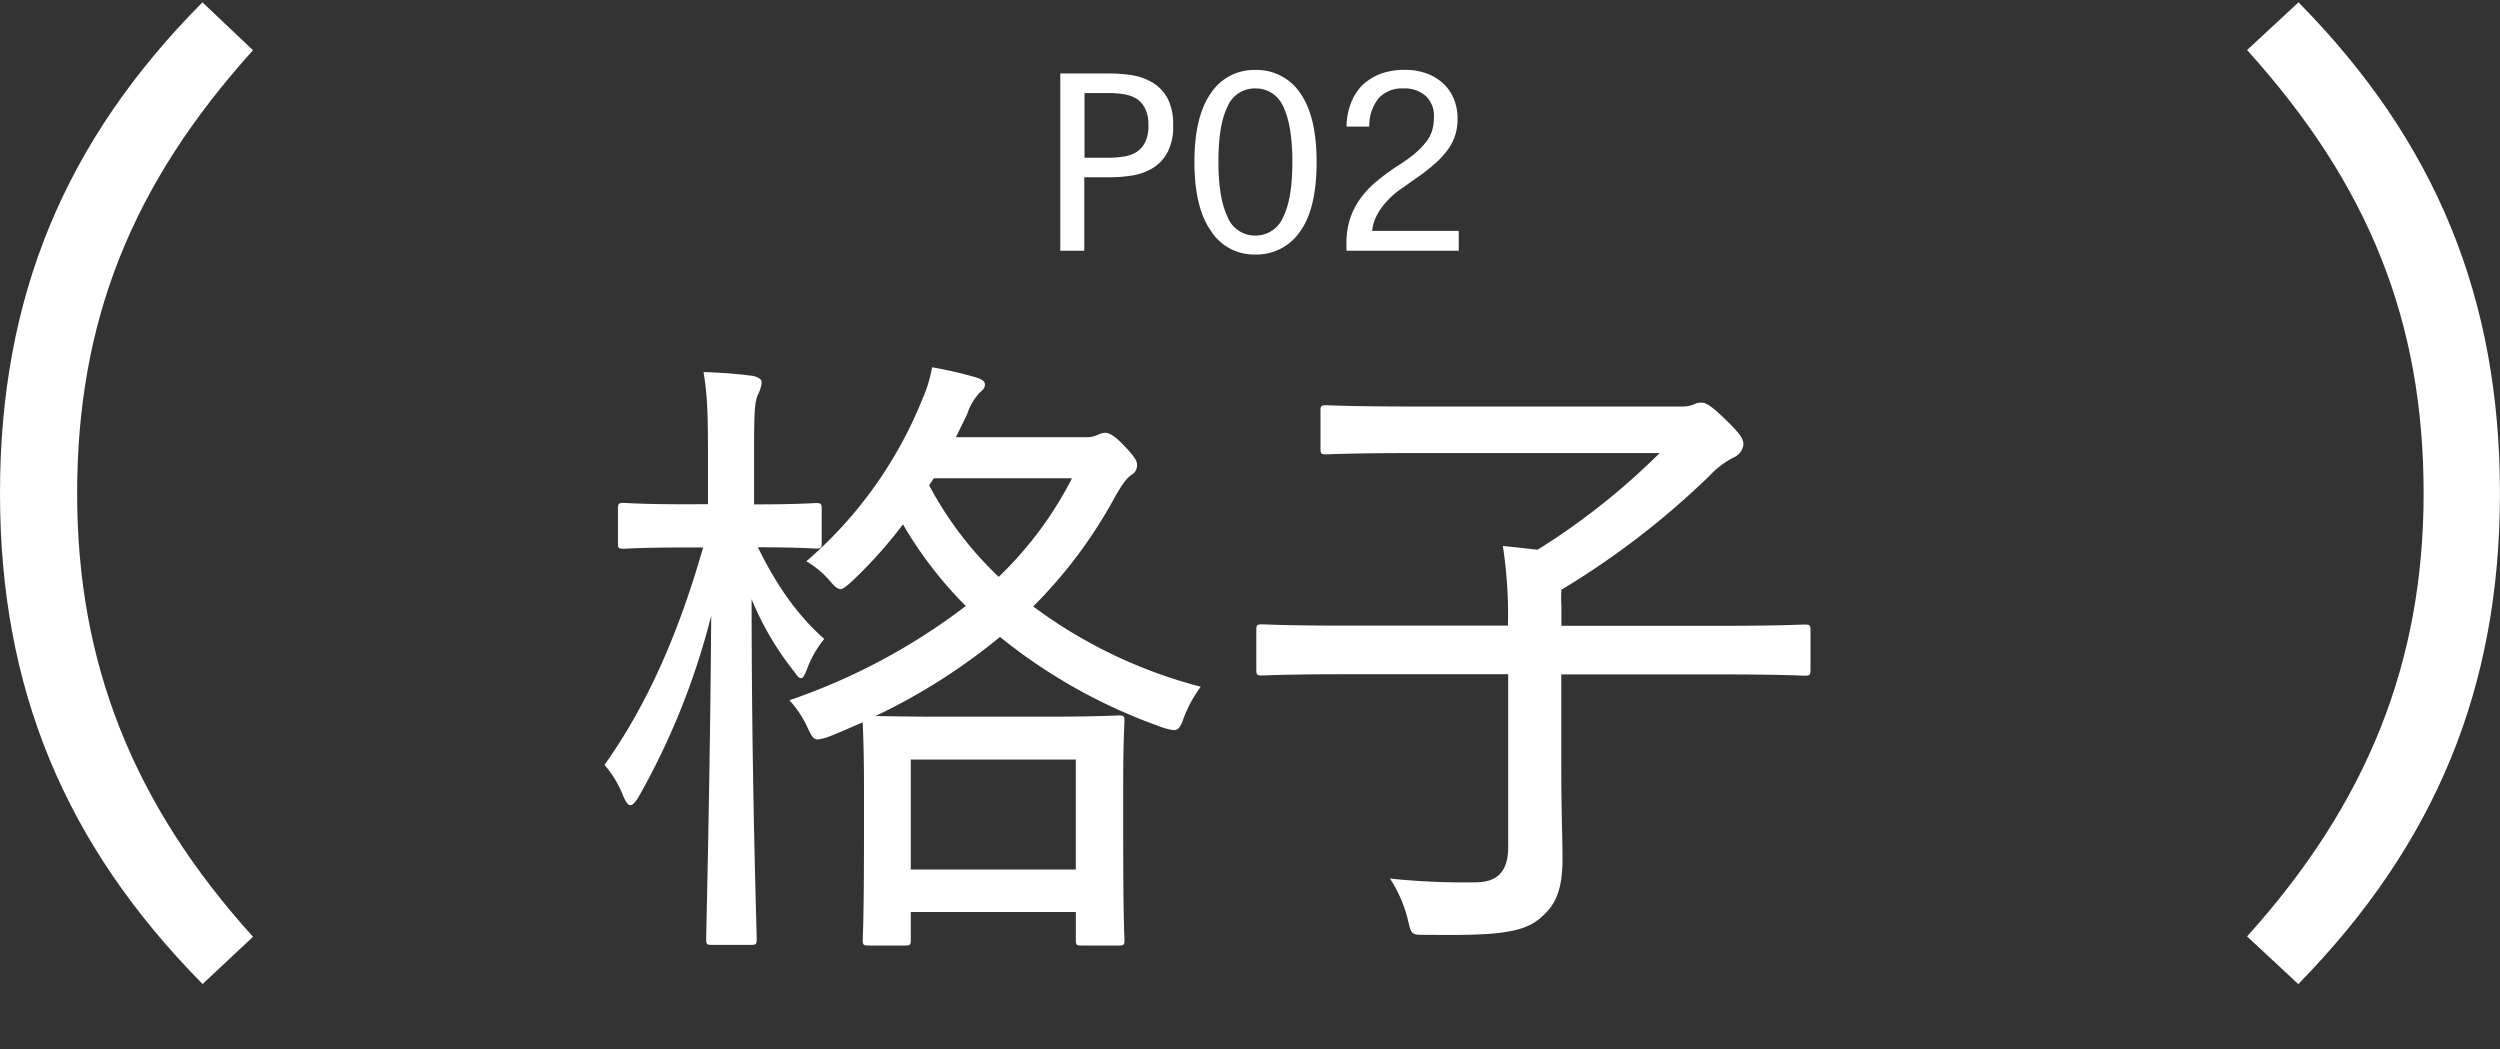
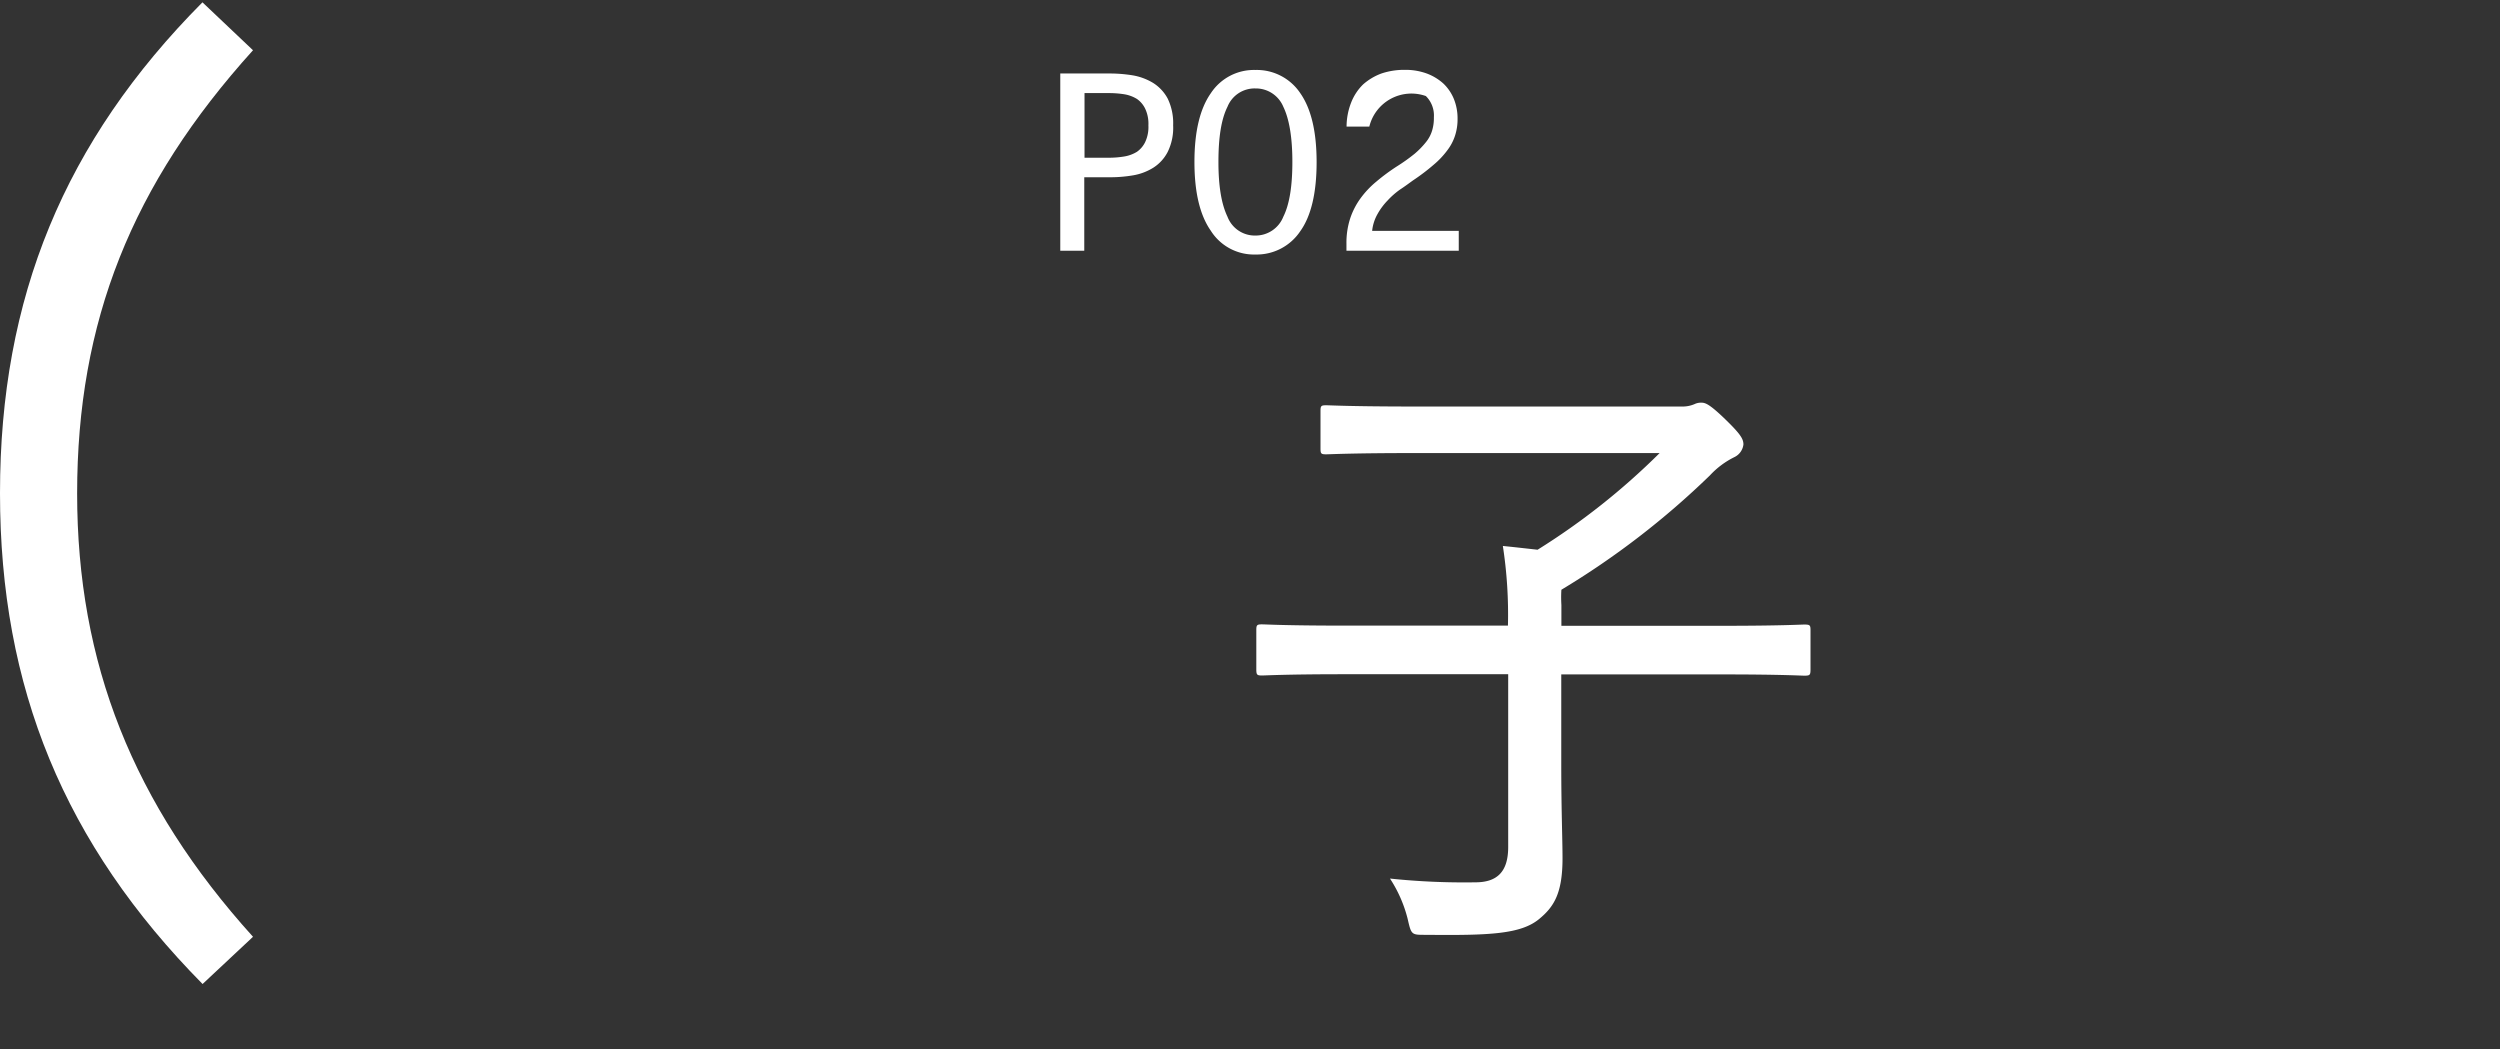
<svg xmlns="http://www.w3.org/2000/svg" viewBox="0 0 398.01 167">
  <rect x="0" y="0" width="398.01" height="167" fill="#333333" stroke="none" />
  <defs>
    <style>.cls-1{fill:#fff;}.cls-2{fill:none;}</style>
  </defs>
  <g id="レイヤー_2" data-name="レイヤー 2">
    <g id="レイヤー_1-2" data-name="レイヤー 1">
-       <path class="cls-1" d="M112.71,80.27V71.91c0-6-.1-9.15-.71-12.68,3,.1,5.54.31,7.85.61.81.2,1.41.5,1.41,1a5.2,5.2,0,0,1-.6,2c-.51,1.1-.61,2.81-.61,9v8.46c7.25,0,9.26-.21,9.87-.21.8,0,.9.11.9,1v5.34c0,.8-.1.9-.9.9-.61,0-2.62-.2-9.26-.2,2.92,5.94,6.14,10.67,10.56,14.59a16.72,16.72,0,0,0-2.71,4.73c-.41,1-.61,1.51-1,1.51s-.6-.4-1.21-1.21a47,47,0,0,1-6.64-11.37c0,29.18.81,52.53.81,54.14,0,.81-.1.91-1,.91h-6.14c-.8,0-.9-.1-.9-.91,0-1.61.6-24.15.8-51.52a115.46,115.46,0,0,1-11.57,28.88c-.5.8-.91,1.31-1.31,1.31s-.7-.51-1.11-1.41a16.64,16.64,0,0,0-3-5c6.85-9.66,11.78-20.94,15.7-34.62h-3c-6.94,0-9,.2-9.66.2-.8,0-.9-.1-.9-.9V81.07c0-.9.1-1,.9-1,.61,0,2.72.21,9.66.21ZM172.89,69.6a3.77,3.77,0,0,0,1.71-.3,3.82,3.82,0,0,1,1.3-.4c.61,0,1.41.3,3.12,2.11s2,2.41,2,3a1.73,1.73,0,0,1-.91,1.61c-.7.5-1.31,1.2-2.62,3.52a75.17,75.17,0,0,1-13,17.41,77,77,0,0,0,26.67,12.78,20.47,20.47,0,0,0-2.72,5c-.5,1.41-.8,1.91-1.61,1.91a10.93,10.93,0,0,1-2.51-.7A86.55,86.55,0,0,1,159.2,101.4,95.92,95.92,0,0,1,139.37,114c1.51,0,4.53.1,10.67.1h16.3c8.46,0,11.17-.2,11.78-.2.8,0,.9.1.9.9,0,.51-.2,3.22-.2,9.56v8.56c0,13.88.2,16.2.2,16.7,0,.81-.1.91-.9.91h-5.94c-.8,0-.9-.1-.9-.91v-4.43H145v4.43c0,.81-.1.91-.91.91h-5.83c-.81,0-.91-.1-.91-.91,0-.6.2-2.92.2-16.6v-7.55c0-7-.2-9.76-.2-10.47-1.71.71-3.42,1.51-5.23,2.22a7.72,7.72,0,0,1-1.91.5c-.71,0-1-.5-1.61-1.81a17,17,0,0,0-2.92-4.43,99,99,0,0,0,28.08-15,63.58,63.58,0,0,1-10-13,74,74,0,0,1-8.05,9c-1,.91-1.51,1.31-1.91,1.31s-.91-.4-1.51-1.11a14.59,14.59,0,0,0-3.92-3.32,67,67,0,0,0,18.41-25.66,21.86,21.86,0,0,0,1.61-5.23,68.53,68.53,0,0,1,7,1.61c.9.3,1.41.6,1.41,1.11s-.21.8-.81,1.3A9.07,9.07,0,0,0,154,65.88l-1.81,3.72ZM145,138.43h26.27V120.92H145Zm2.92-61.18A56.59,56.59,0,0,0,159,91.84a59,59,0,0,0,11.67-15.7h-22Z" />
      <path class="cls-1" d="M214,107.34c-9.36,0-12.48.2-13.08.2-.8,0-.91-.1-.91-1v-6.24c0-.8.11-.9.91-.9.6,0,3.72.2,13.08.2h26.07a71.73,71.73,0,0,0-.81-12.68c2,.2,3.72.4,5.53.6a110.37,110.37,0,0,0,19.43-15.39h-39c-10.06,0-13.48.2-14.09.2-.8,0-.9-.1-.9-.91v-6c0-.8.1-.9.9-.9.61,0,4,.2,14.09.2H268a4.77,4.77,0,0,0,1.81-.4,2.32,2.32,0,0,1,1.11-.21c.6,0,1.31.31,3.52,2.42,2.62,2.52,3.12,3.32,3.12,4.23a2.55,2.55,0,0,1-1.41,2,13.35,13.35,0,0,0-3.92,2.92,130.39,130.39,0,0,1-23.65,18.21,19.37,19.37,0,0,0,0,2.42v3.32h25.66c9.26,0,12.48-.2,13-.2.91,0,1,.1,1,.9v6.24c0,.91-.1,1-1,1-.5,0-3.72-.2-13-.2H248.56v14.39c0,7.34.2,11.77.2,14.89,0,5.64-1.41,7.75-3.72,9.66-2.92,2.42-7.95,2.62-17.82,2.52-2.51,0-2.51.1-3.11-2.52a21,21,0,0,0-2.82-6.44,113.66,113.66,0,0,0,13.58.6c3.42,0,5.24-1.61,5.24-5.63V107.34Z" />
      <path class="cls-1" d="M32.25,156.66C10.25,134.37,0,109.5,0,78.52,0,47.37,10.25,22.5,32.23.37L40.28,8c-19.32,21.37-28,43.2-28,70.56,0,27,8.9,49.44,28,70.58Z" />
-       <path class="cls-1" d="M357.74,149.08c19.17-21.24,28.11-43.7,28.11-70.56,0-27.26-8.68-49.08-28.11-70.55l8.19-7.6C387.81,22.57,398,47.44,398,78.52c0,30.91-10.21,55.78-32.1,78.15Z" />
      <path class="cls-1" d="M168.8,11.7h8.07a22.81,22.81,0,0,1,3.55.31,9.26,9.26,0,0,1,3.19,1.21,6.67,6.67,0,0,1,2.3,2.49,9,9,0,0,1,.86,4.25,8.71,8.71,0,0,1-.86,4.21,6.5,6.5,0,0,1-2.3,2.53,8.87,8.87,0,0,1-3.19,1.21,21.66,21.66,0,0,1-3.55.31h-4.25v11.7H168.8ZM179,24.91a5.59,5.59,0,0,0,2-.74,4,4,0,0,0,1.32-1.56,5.61,5.61,0,0,0,.51-2.65,5.61,5.61,0,0,0-.51-2.65A4,4,0,0,0,181,15.75a5.59,5.59,0,0,0-2-.74,15.84,15.84,0,0,0-2.34-.19h-4V25.11h4A14.56,14.56,0,0,0,179,24.91Z" />
      <path class="cls-1" d="M207,14.82c1.75,2.49,2.61,6.16,2.61,11s-.86,8.57-2.61,11a8.35,8.35,0,0,1-7.14,3.7,8.12,8.12,0,0,1-7.09-3.78c-1.75-2.49-2.61-6.16-2.61-10.95s.86-8.46,2.61-10.95a8.21,8.21,0,0,1,7.09-3.7A8.33,8.33,0,0,1,207,14.82ZM195.42,17c-1,2-1.44,4.91-1.44,8.77s.47,6.7,1.44,8.73a4.66,4.66,0,0,0,4.44,3,4.74,4.74,0,0,0,4.45-3c1-2,1.44-4.95,1.44-8.73S205.28,19,204.31,17a4.73,4.73,0,0,0-4.45-2.92A4.65,4.65,0,0,0,195.42,17Z" />
-       <path class="cls-1" d="M214.36,38.79a12.52,12.52,0,0,1,.59-4,11.67,11.67,0,0,1,1.64-3.2,14.5,14.5,0,0,1,2.53-2.68,31.54,31.54,0,0,1,3.27-2.42,28.6,28.6,0,0,0,2.81-2A13.14,13.14,0,0,0,227,22.65a5.35,5.35,0,0,0,1-1.87,6.85,6.85,0,0,0,.28-2.1A4.34,4.34,0,0,0,227,15.29a5.09,5.09,0,0,0-3.58-1.21,5,5,0,0,0-3.9,1.52A6.9,6.9,0,0,0,218,20.16h-3.62a10.53,10.53,0,0,1,.74-3.86A8.24,8.24,0,0,1,217,13.45a9.21,9.21,0,0,1,2.93-1.75,11.38,11.38,0,0,1,3.74-.58,9.83,9.83,0,0,1,3.47.58,8.23,8.23,0,0,1,2.65,1.6,7.08,7.08,0,0,1,1.67,2.45,8.25,8.25,0,0,1,.59,3.12,8.53,8.53,0,0,1-.39,2.69,7.79,7.79,0,0,1-1.25,2.38,13.28,13.28,0,0,1-2.18,2.3A32,32,0,0,1,225,28.69c-.66.47-1.36,1-2.1,1.48a12.51,12.51,0,0,0-2,1.76,10.25,10.25,0,0,0-1.59,2.14,6.86,6.86,0,0,0-.86,2.69h13.79v3.16H214.36Z" />
+       <path class="cls-1" d="M214.36,38.79a12.52,12.52,0,0,1,.59-4,11.67,11.67,0,0,1,1.64-3.2,14.5,14.5,0,0,1,2.53-2.68,31.54,31.54,0,0,1,3.27-2.42,28.6,28.6,0,0,0,2.81-2A13.14,13.14,0,0,0,227,22.65a5.35,5.35,0,0,0,1-1.87,6.85,6.85,0,0,0,.28-2.1A4.34,4.34,0,0,0,227,15.29A6.9,6.9,0,0,0,218,20.16h-3.62a10.53,10.53,0,0,1,.74-3.86A8.24,8.24,0,0,1,217,13.45a9.21,9.21,0,0,1,2.93-1.75,11.38,11.38,0,0,1,3.74-.58,9.83,9.83,0,0,1,3.47.58,8.23,8.23,0,0,1,2.65,1.6,7.08,7.08,0,0,1,1.67,2.45,8.25,8.25,0,0,1,.59,3.12,8.53,8.53,0,0,1-.39,2.69,7.79,7.79,0,0,1-1.25,2.38,13.28,13.28,0,0,1-2.18,2.3A32,32,0,0,1,225,28.69c-.66.47-1.36,1-2.1,1.48a12.51,12.51,0,0,0-2,1.76,10.25,10.25,0,0,0-1.59,2.14,6.86,6.86,0,0,0-.86,2.69h13.79v3.16H214.36Z" />
      <line class="cls-2" x1="199.01" x2="199.01" y2="167" />
      <rect class="cls-2" x="40.01" y="8" width="318" height="141" />
-       <rect class="cls-2" x="103.01" y="8" width="192" height="141" />
    </g>
  </g>
</svg>